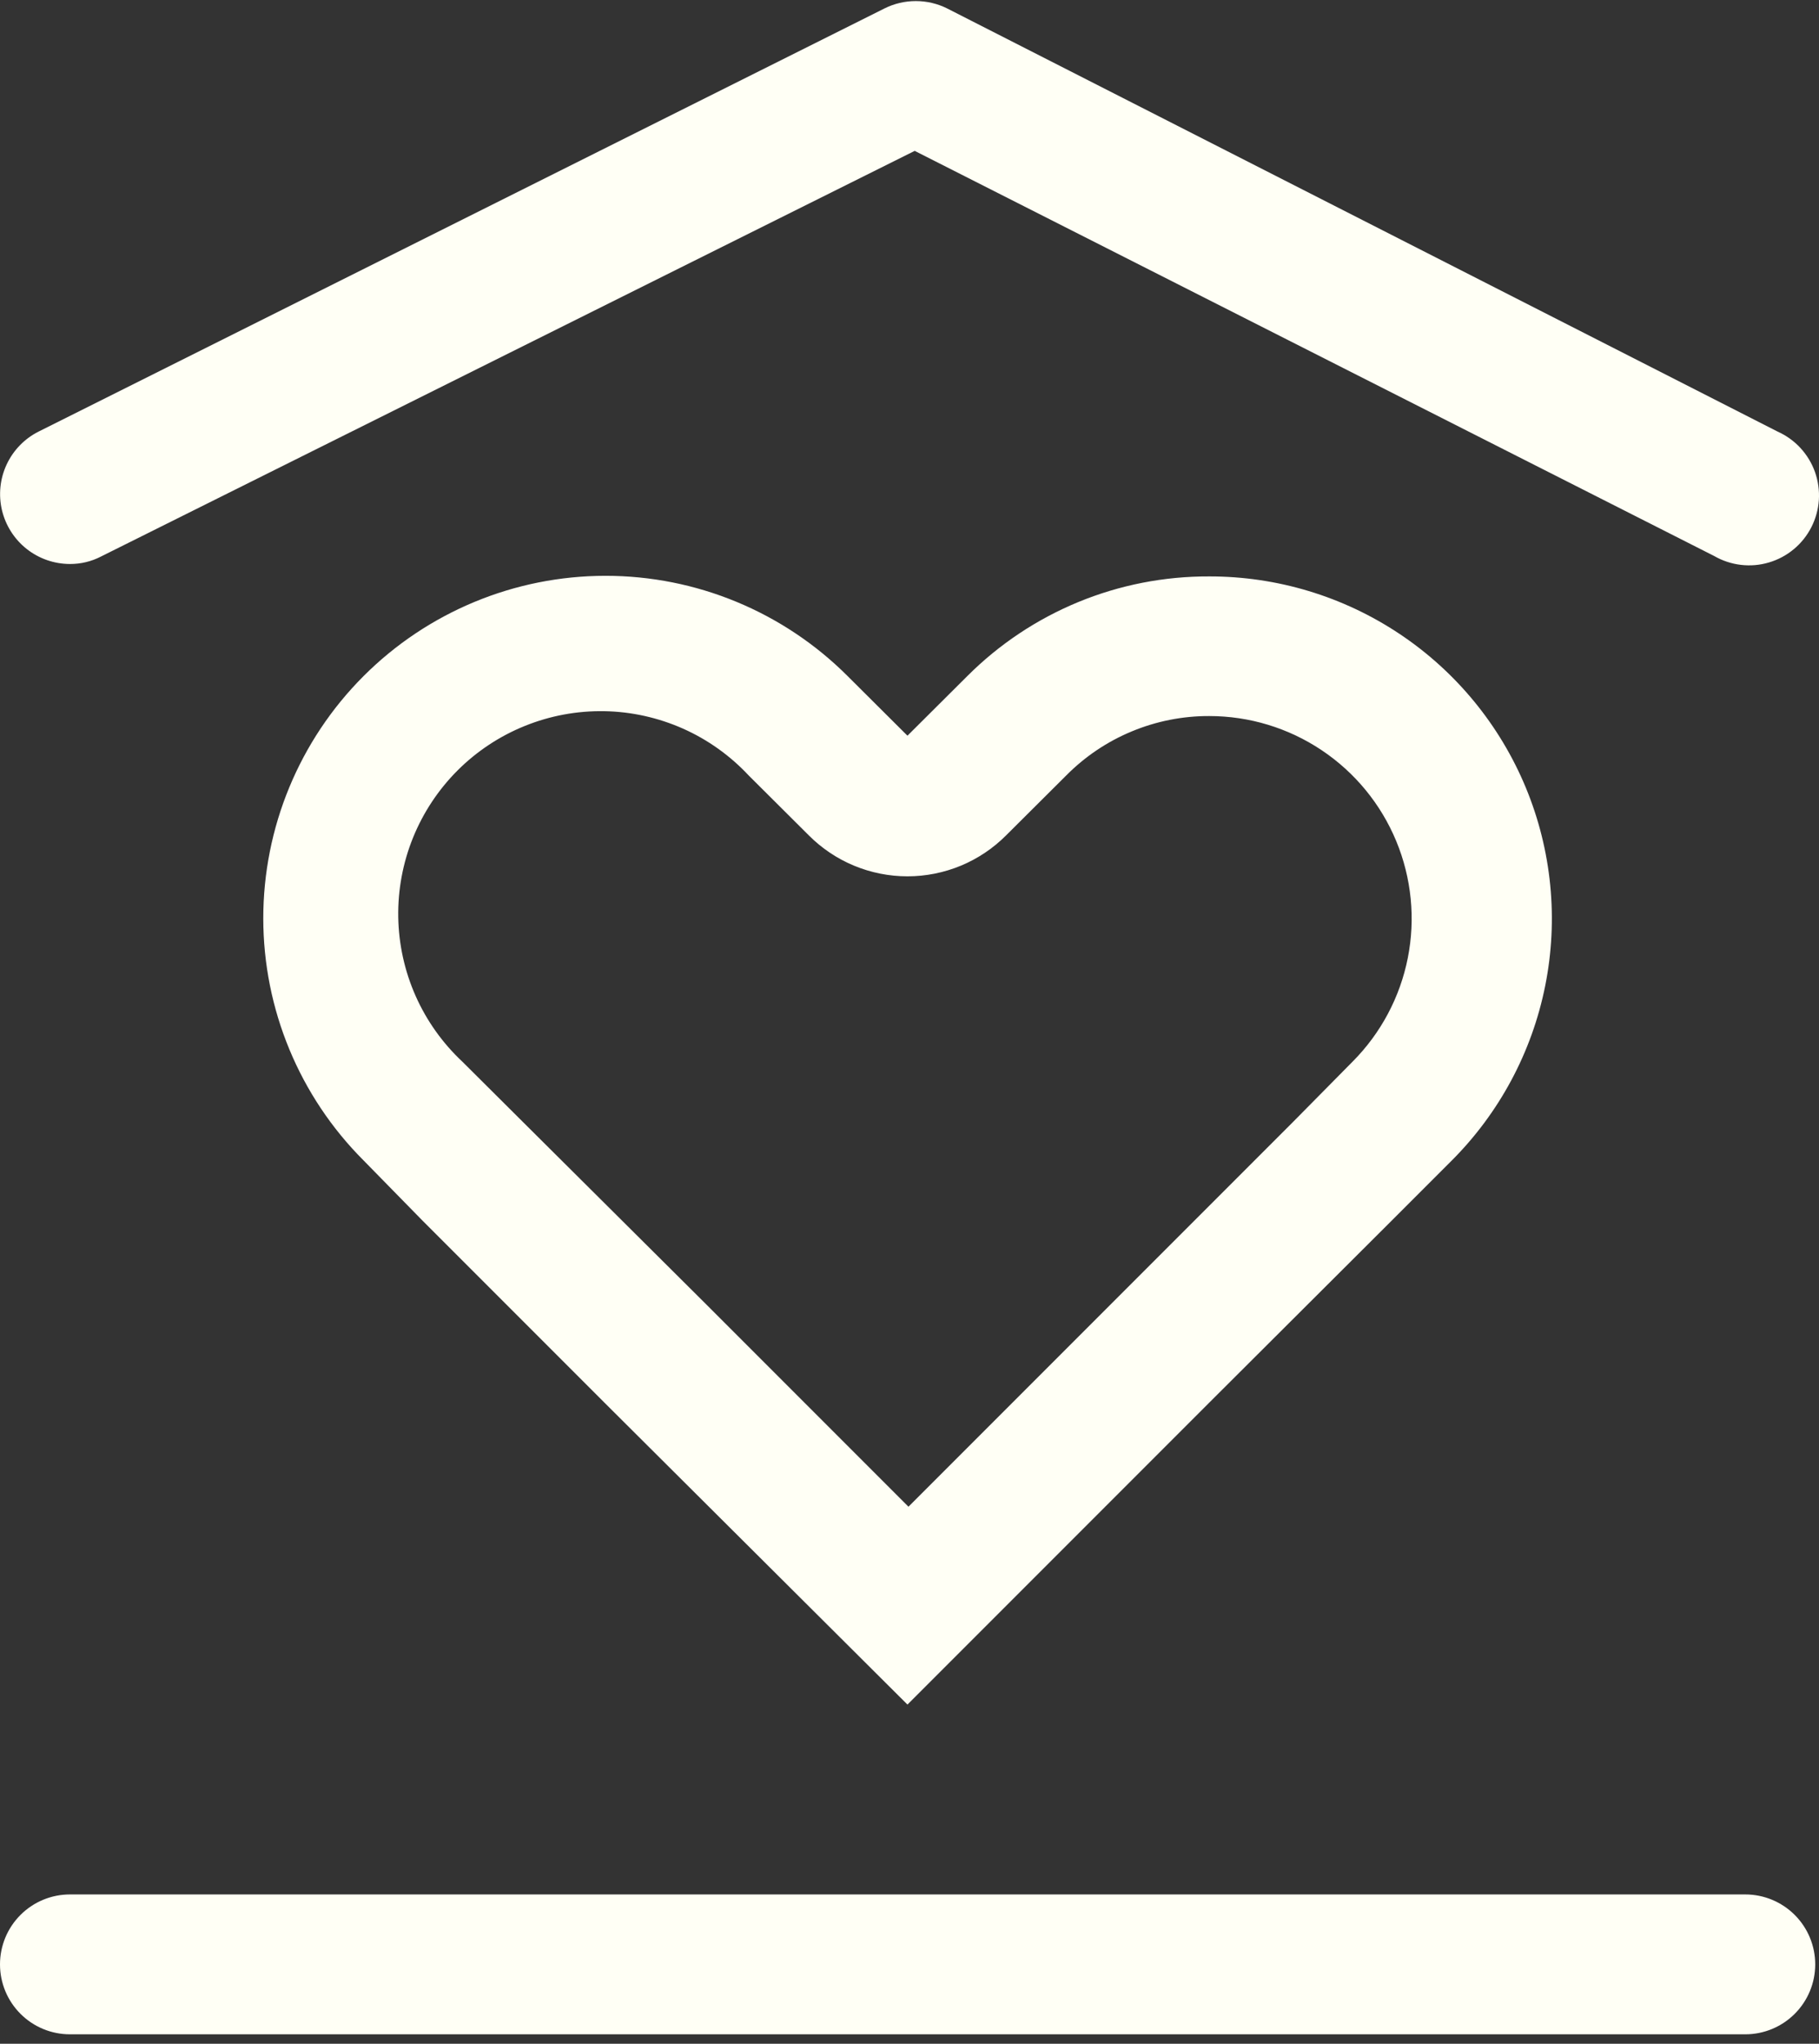
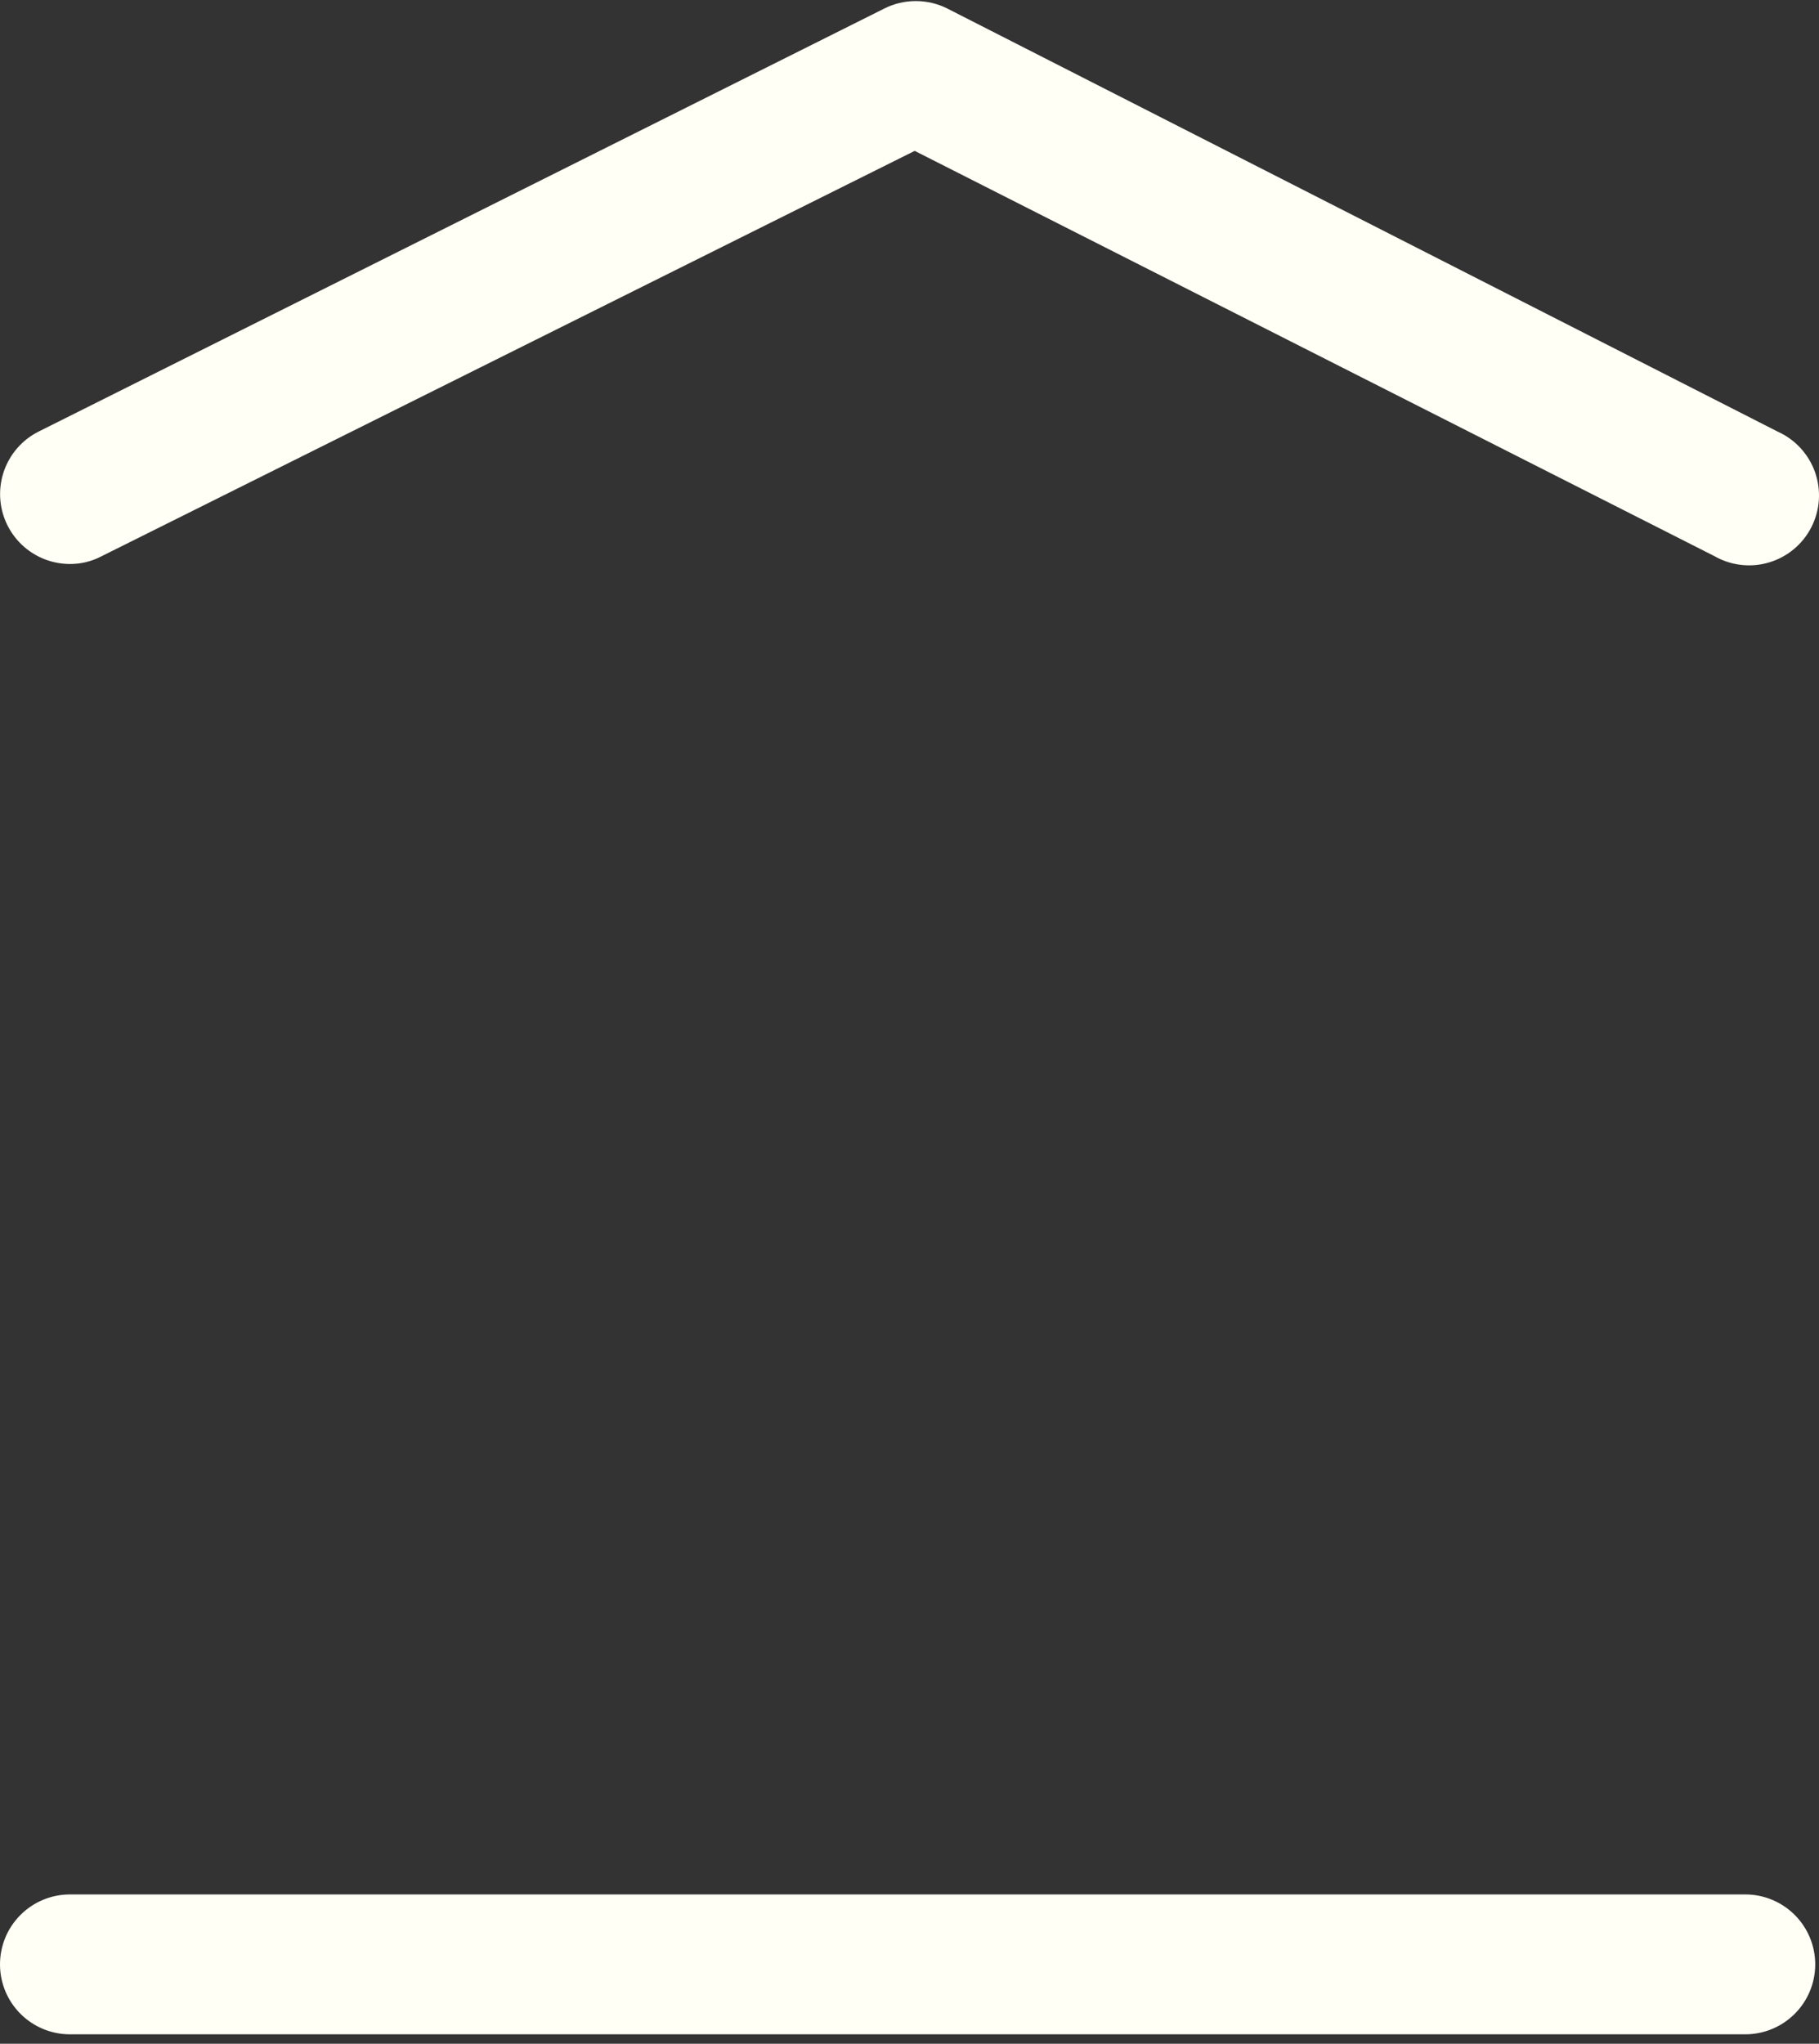
<svg xmlns="http://www.w3.org/2000/svg" width="65" height="73" viewBox="0 0 65 73" fill="none">
  <rect x="0" y="0" width="65" height="73" fill="#333333" stroke="none" />
-   <path d="M43.21 20.589C41.606 20.582 40.017 20.893 38.534 21.503C37.051 22.114 35.704 23.011 34.569 24.145L32.427 26.278L30.285 24.145C27.99 21.852 24.878 20.565 21.634 20.567C18.39 20.568 15.279 21.859 12.986 24.154C10.694 26.449 9.407 29.561 9.408 32.805C9.41 36.049 10.7 39.159 12.995 41.452L15.111 43.612L21.618 50.119L32.427 60.884L43.21 50.101L49.717 43.612L51.859 41.47C53.574 39.761 54.743 37.581 55.217 35.207C55.692 32.833 55.45 30.371 54.524 28.134C53.597 25.898 52.027 23.986 50.013 22.643C47.999 21.3 45.631 20.585 43.21 20.589ZM43.21 25.576C44.64 25.576 46.038 26 47.227 26.795C48.417 27.59 49.344 28.719 49.892 30.04C50.44 31.361 50.584 32.815 50.306 34.218C50.028 35.621 49.34 36.911 48.33 37.923L46.223 40.056L39.716 46.563L32.463 53.817L25.209 46.563L18.667 40.056L16.524 37.923C15.815 37.26 15.246 36.461 14.852 35.574C14.458 34.686 14.247 33.728 14.231 32.758C14.215 31.787 14.394 30.822 14.758 29.922C15.123 29.022 15.664 28.205 16.351 27.518C17.038 26.832 17.856 26.291 18.757 25.928C19.657 25.564 20.621 25.386 21.592 25.402C22.563 25.419 23.52 25.632 24.408 26.026C25.295 26.421 26.093 26.991 26.756 27.701L28.898 29.834C29.361 30.299 29.91 30.668 30.516 30.92C31.122 31.171 31.771 31.301 32.427 31.301C33.083 31.301 33.732 31.171 34.338 30.92C34.944 30.668 35.493 30.299 35.956 29.834L38.098 27.701C38.767 27.025 39.563 26.489 40.441 26.125C41.318 25.76 42.259 25.573 43.21 25.576Z" fill="#FFFFF5" />
  <path d="M62.367 72.662H2.498C1.835 72.662 1.2 72.399 0.732 71.93C0.263 71.462 0 70.827 0 70.164C0 69.502 0.263 68.866 0.732 68.398C1.2 67.93 1.835 67.666 2.498 67.666H62.367C63.029 67.666 63.664 67.93 64.133 68.398C64.601 68.866 64.865 69.502 64.865 70.164C64.865 70.827 64.601 71.462 64.133 71.93C63.664 72.399 63.029 72.662 62.367 72.662ZM2.498 20.145C1.936 20.144 1.391 19.954 0.95 19.605C0.51 19.256 0.2 18.769 0.07 18.223C-0.059 17.676 -0.001 17.101 0.237 16.592C0.474 16.083 0.876 15.668 1.378 15.416L31.601 0.304C31.95 0.129 32.335 0.038 32.726 0.038C33.116 0.038 33.501 0.129 33.85 0.304L63.522 15.416C63.831 15.554 64.109 15.754 64.339 16.003C64.568 16.252 64.745 16.545 64.858 16.864C64.97 17.184 65.017 17.523 64.995 17.861C64.972 18.199 64.881 18.529 64.727 18.831C64.573 19.132 64.36 19.4 64.099 19.616C63.839 19.833 63.537 19.994 63.212 20.09C62.888 20.187 62.547 20.216 62.21 20.176C61.874 20.137 61.549 20.029 61.255 19.86L32.686 5.389L3.609 19.878C3.266 20.056 2.884 20.147 2.498 20.145Z" fill="#FFFFF5" />
</svg>